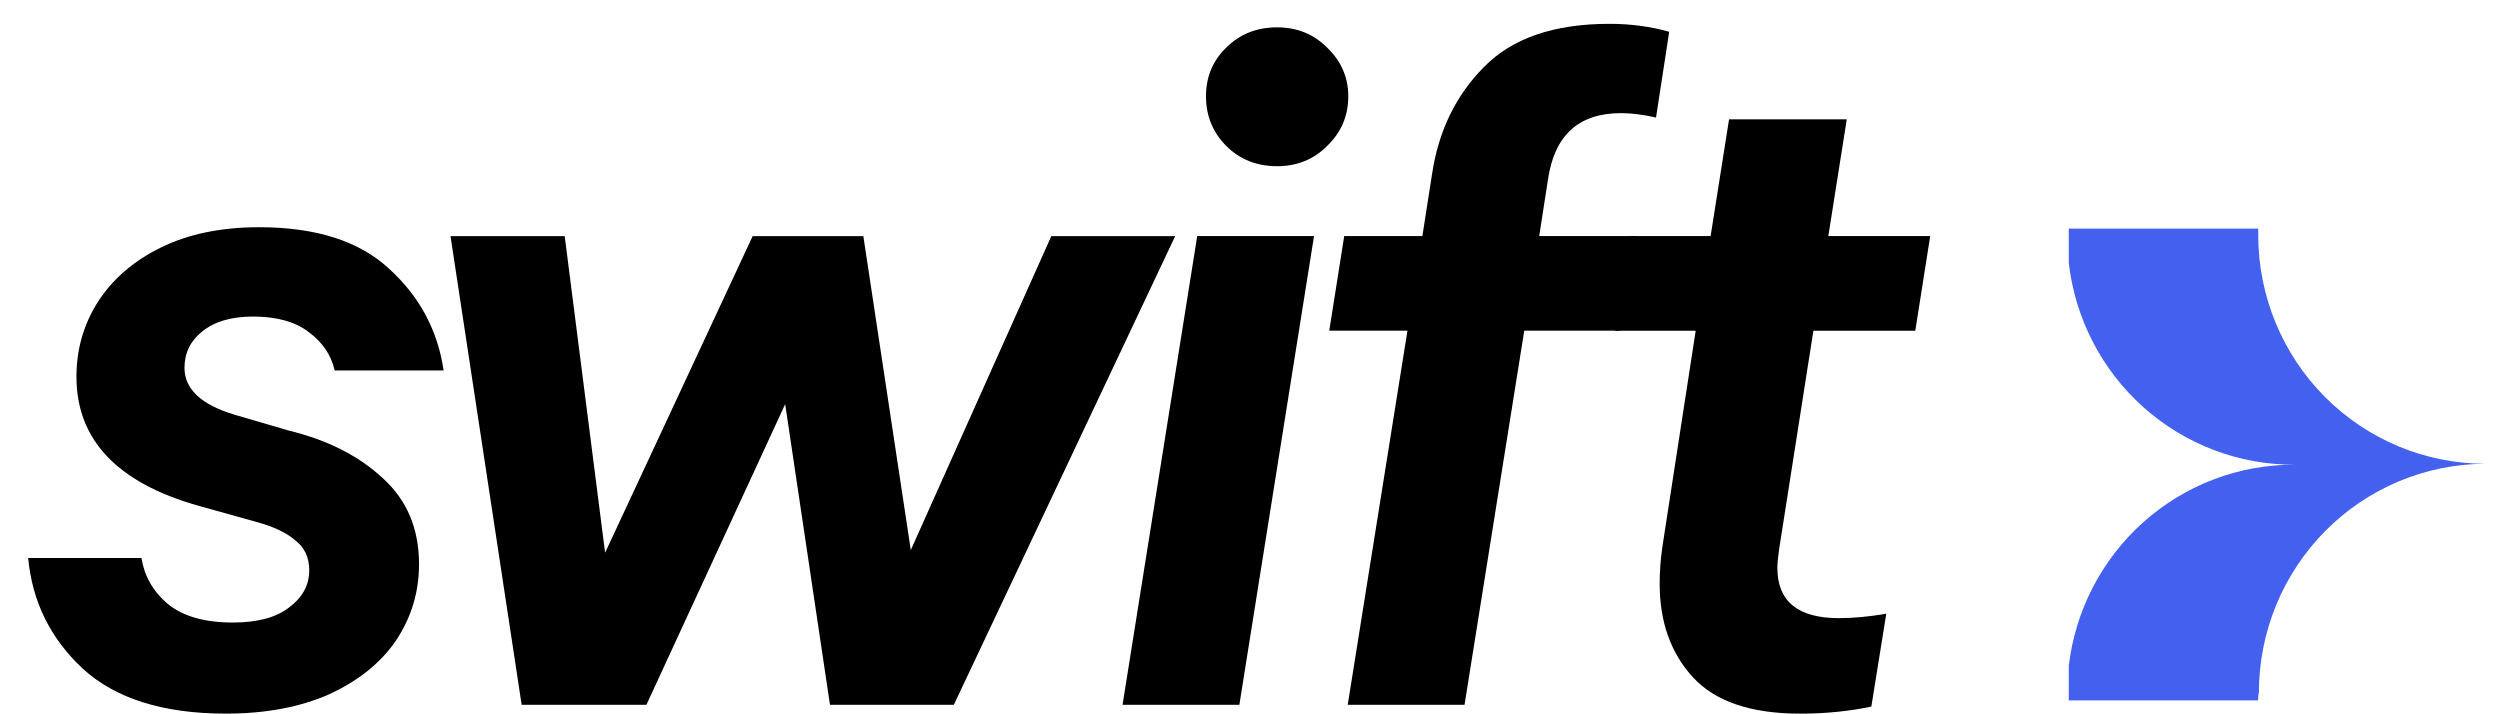
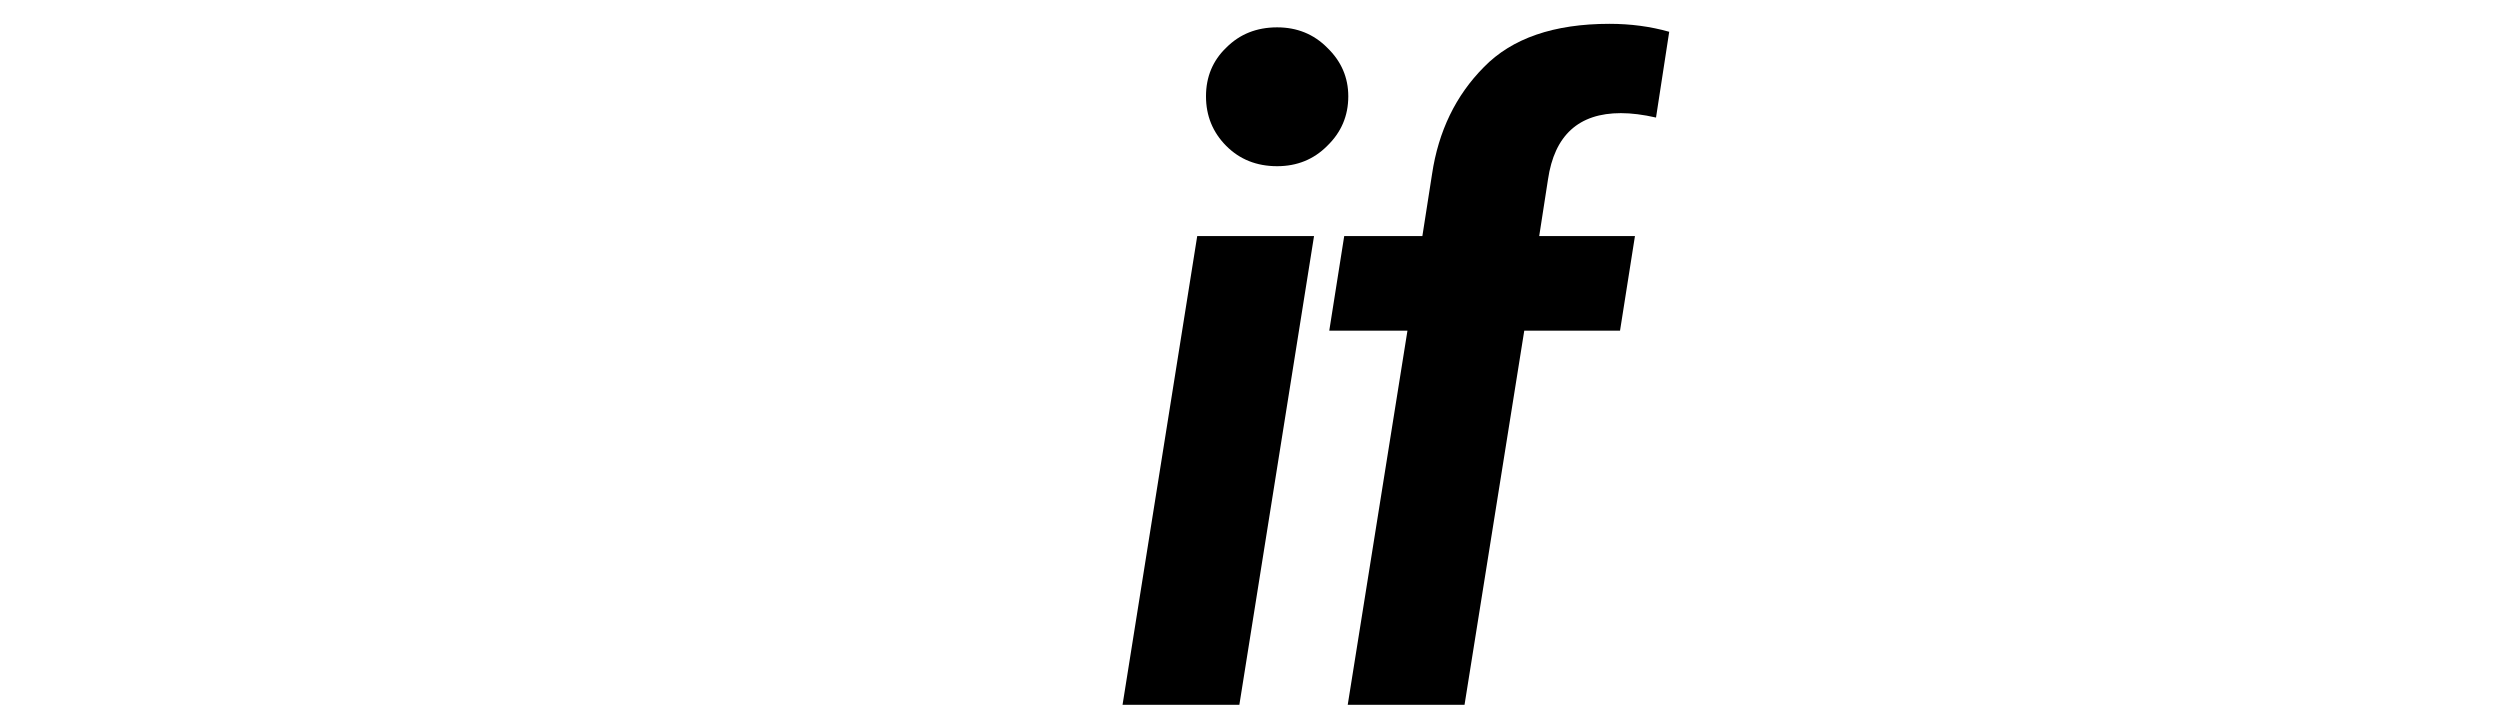
<svg xmlns="http://www.w3.org/2000/svg" width="98" height="28" viewBox="0 0 98 28" fill="none">
-   <path d="M71.085 12.964L69.742 21.527C69.696 21.85 69.673 22.093 69.673 22.255C69.673 23.572 70.476 24.231 72.083 24.231C72.657 24.231 73.277 24.173 73.942 24.057L73.357 27.697C72.485 27.882 71.555 27.975 70.568 27.975C68.64 27.975 67.24 27.501 66.367 26.553C65.495 25.606 65.059 24.381 65.059 22.879C65.059 22.416 65.093 21.943 65.162 21.457L66.471 12.964H63.303L63.888 9.255H67.056L67.779 4.679H72.393L71.67 9.255H75.664L75.079 12.964H71.085Z" fill="black" />
  <path d="M63.539 4.435C61.886 4.435 60.934 5.302 60.681 7.035L60.337 9.254H64.09L63.505 12.963H59.751L57.41 27.627H52.831L55.172 12.963H52.107L52.693 9.254H55.757L56.136 6.827C56.388 5.14 57.066 3.742 58.167 2.632C59.269 1.5 60.911 0.934 63.091 0.934C63.918 0.934 64.698 1.038 65.433 1.246L64.916 4.608C64.411 4.493 63.952 4.435 63.539 4.435Z" fill="black" />
  <path d="M50.064 6.515C49.261 6.515 48.595 6.249 48.067 5.718C47.539 5.186 47.275 4.539 47.275 3.776C47.275 3.014 47.539 2.378 48.067 1.87C48.595 1.338 49.261 1.072 50.064 1.072C50.844 1.072 51.499 1.338 52.027 1.87C52.578 2.401 52.853 3.037 52.853 3.776C52.853 4.539 52.578 5.186 52.027 5.718C51.499 6.249 50.844 6.515 50.064 6.515ZM48.583 27.627H44.004L46.931 9.254H51.51L48.583 27.627Z" fill="black" />
-   <path d="M35.703 21.563L41.212 9.256H46.067L37.39 27.629H32.535L30.779 15.843L25.339 27.629H20.449L17.66 9.256H22.136L23.72 21.667L29.505 9.256H33.843L35.703 21.563Z" fill="black" />
-   <path d="M8.851 27.974C6.395 27.974 4.524 27.385 3.238 26.206C1.976 25.027 1.264 23.583 1.104 21.873H5.545C5.66 22.589 6.004 23.19 6.578 23.675C7.175 24.161 8.024 24.403 9.126 24.403C10.09 24.403 10.825 24.207 11.33 23.814C11.858 23.421 12.122 22.936 12.122 22.358C12.122 21.849 11.938 21.457 11.571 21.179C11.227 20.879 10.71 20.636 10.021 20.451L7.783 19.827C4.593 18.926 2.997 17.239 2.997 14.766C2.997 13.703 3.273 12.732 3.824 11.854C4.398 10.953 5.224 10.236 6.303 9.705C7.382 9.173 8.667 8.907 10.159 8.907C12.386 8.907 14.085 9.45 15.255 10.537C16.449 11.623 17.16 12.952 17.39 14.523H13.12C12.983 13.922 12.65 13.425 12.122 13.033C11.594 12.617 10.859 12.409 9.918 12.409C9.069 12.409 8.403 12.605 7.921 12.998C7.462 13.368 7.232 13.841 7.232 14.419C7.232 15.251 7.887 15.864 9.195 16.257L11.33 16.881C12.845 17.25 14.073 17.874 15.014 18.753C15.955 19.608 16.426 20.729 16.426 22.115C16.426 23.201 16.128 24.195 15.531 25.097C14.934 25.975 14.062 26.68 12.914 27.211C11.766 27.72 10.412 27.974 8.851 27.974Z" fill="black" />
-   <path d="M88.523 27.455H81.096V26.104C81.352 23.926 82.394 21.919 84.025 20.464C85.656 19.01 87.76 18.21 89.938 18.216C87.757 18.222 85.65 17.418 84.019 15.96C82.388 14.501 81.347 12.489 81.096 10.307V8.961H88.523C88.523 9.056 88.523 9.15 88.523 9.24C88.53 11.613 89.471 13.887 91.14 15.562C92.81 17.238 95.071 18.179 97.428 18.179C95.071 18.188 92.814 19.136 91.15 20.816C89.485 22.496 88.55 24.772 88.549 27.145C88.518 27.266 88.518 27.366 88.523 27.455Z" fill="#4361EE" />
</svg>